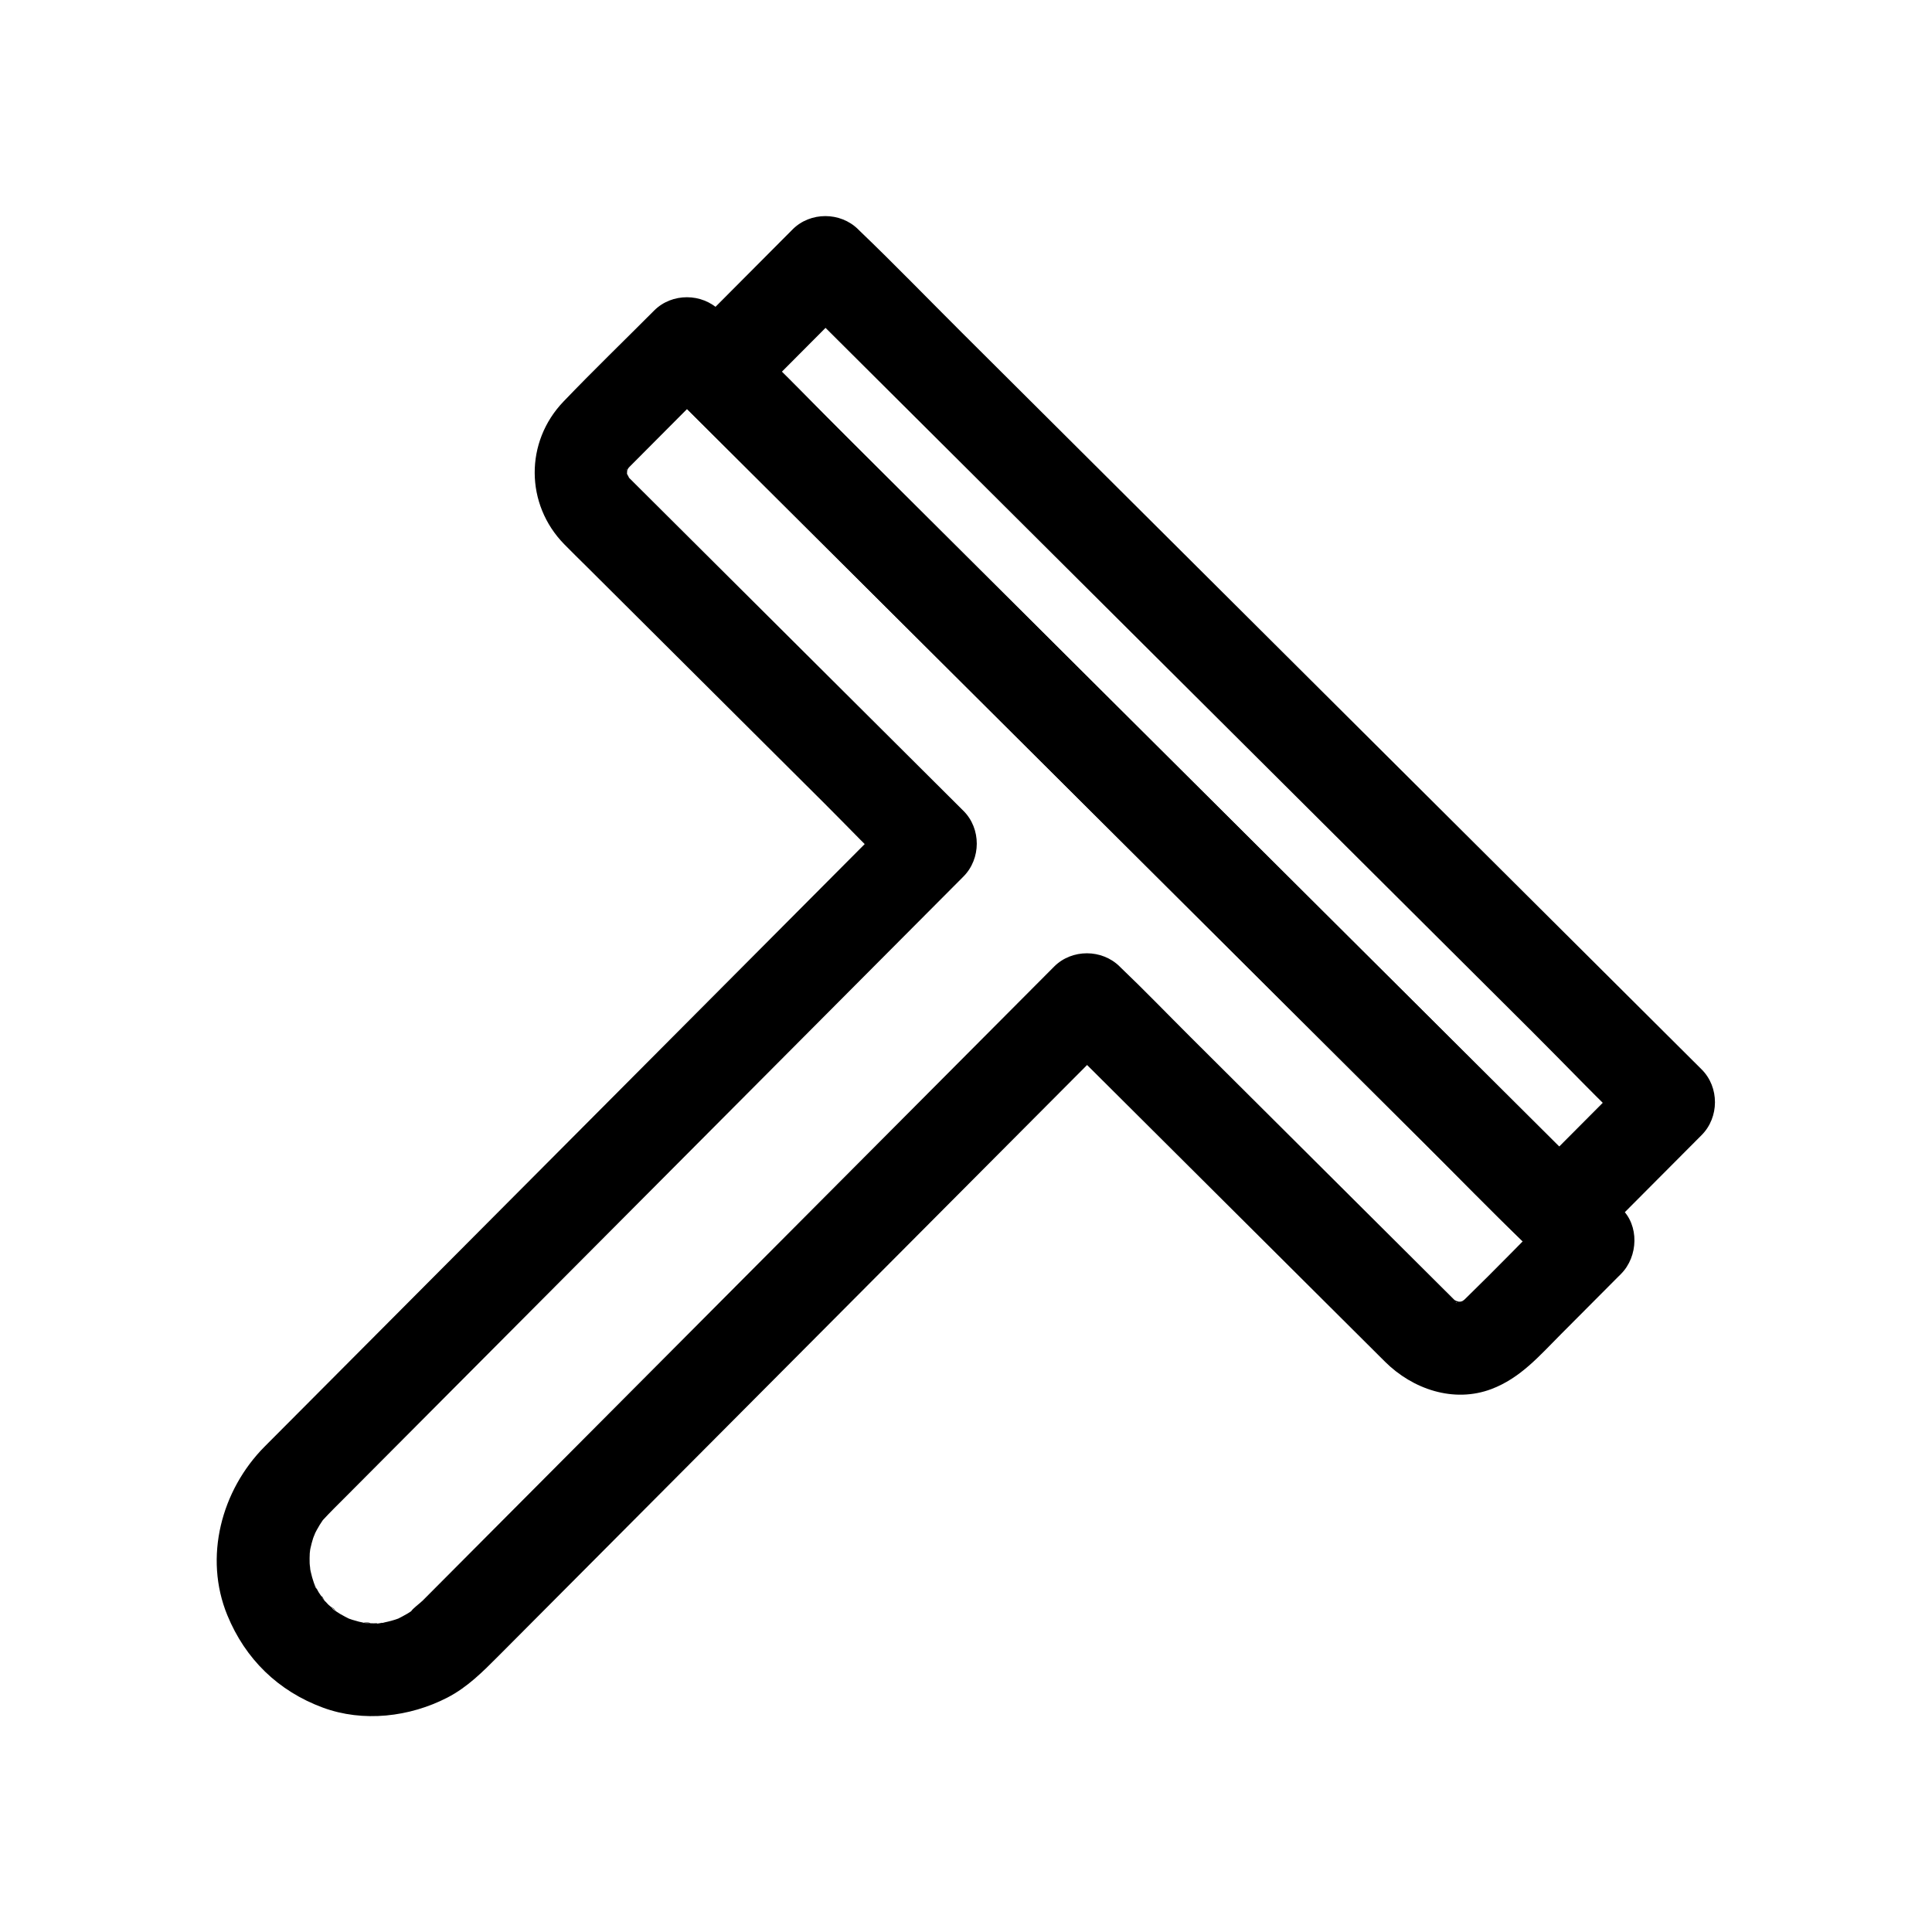
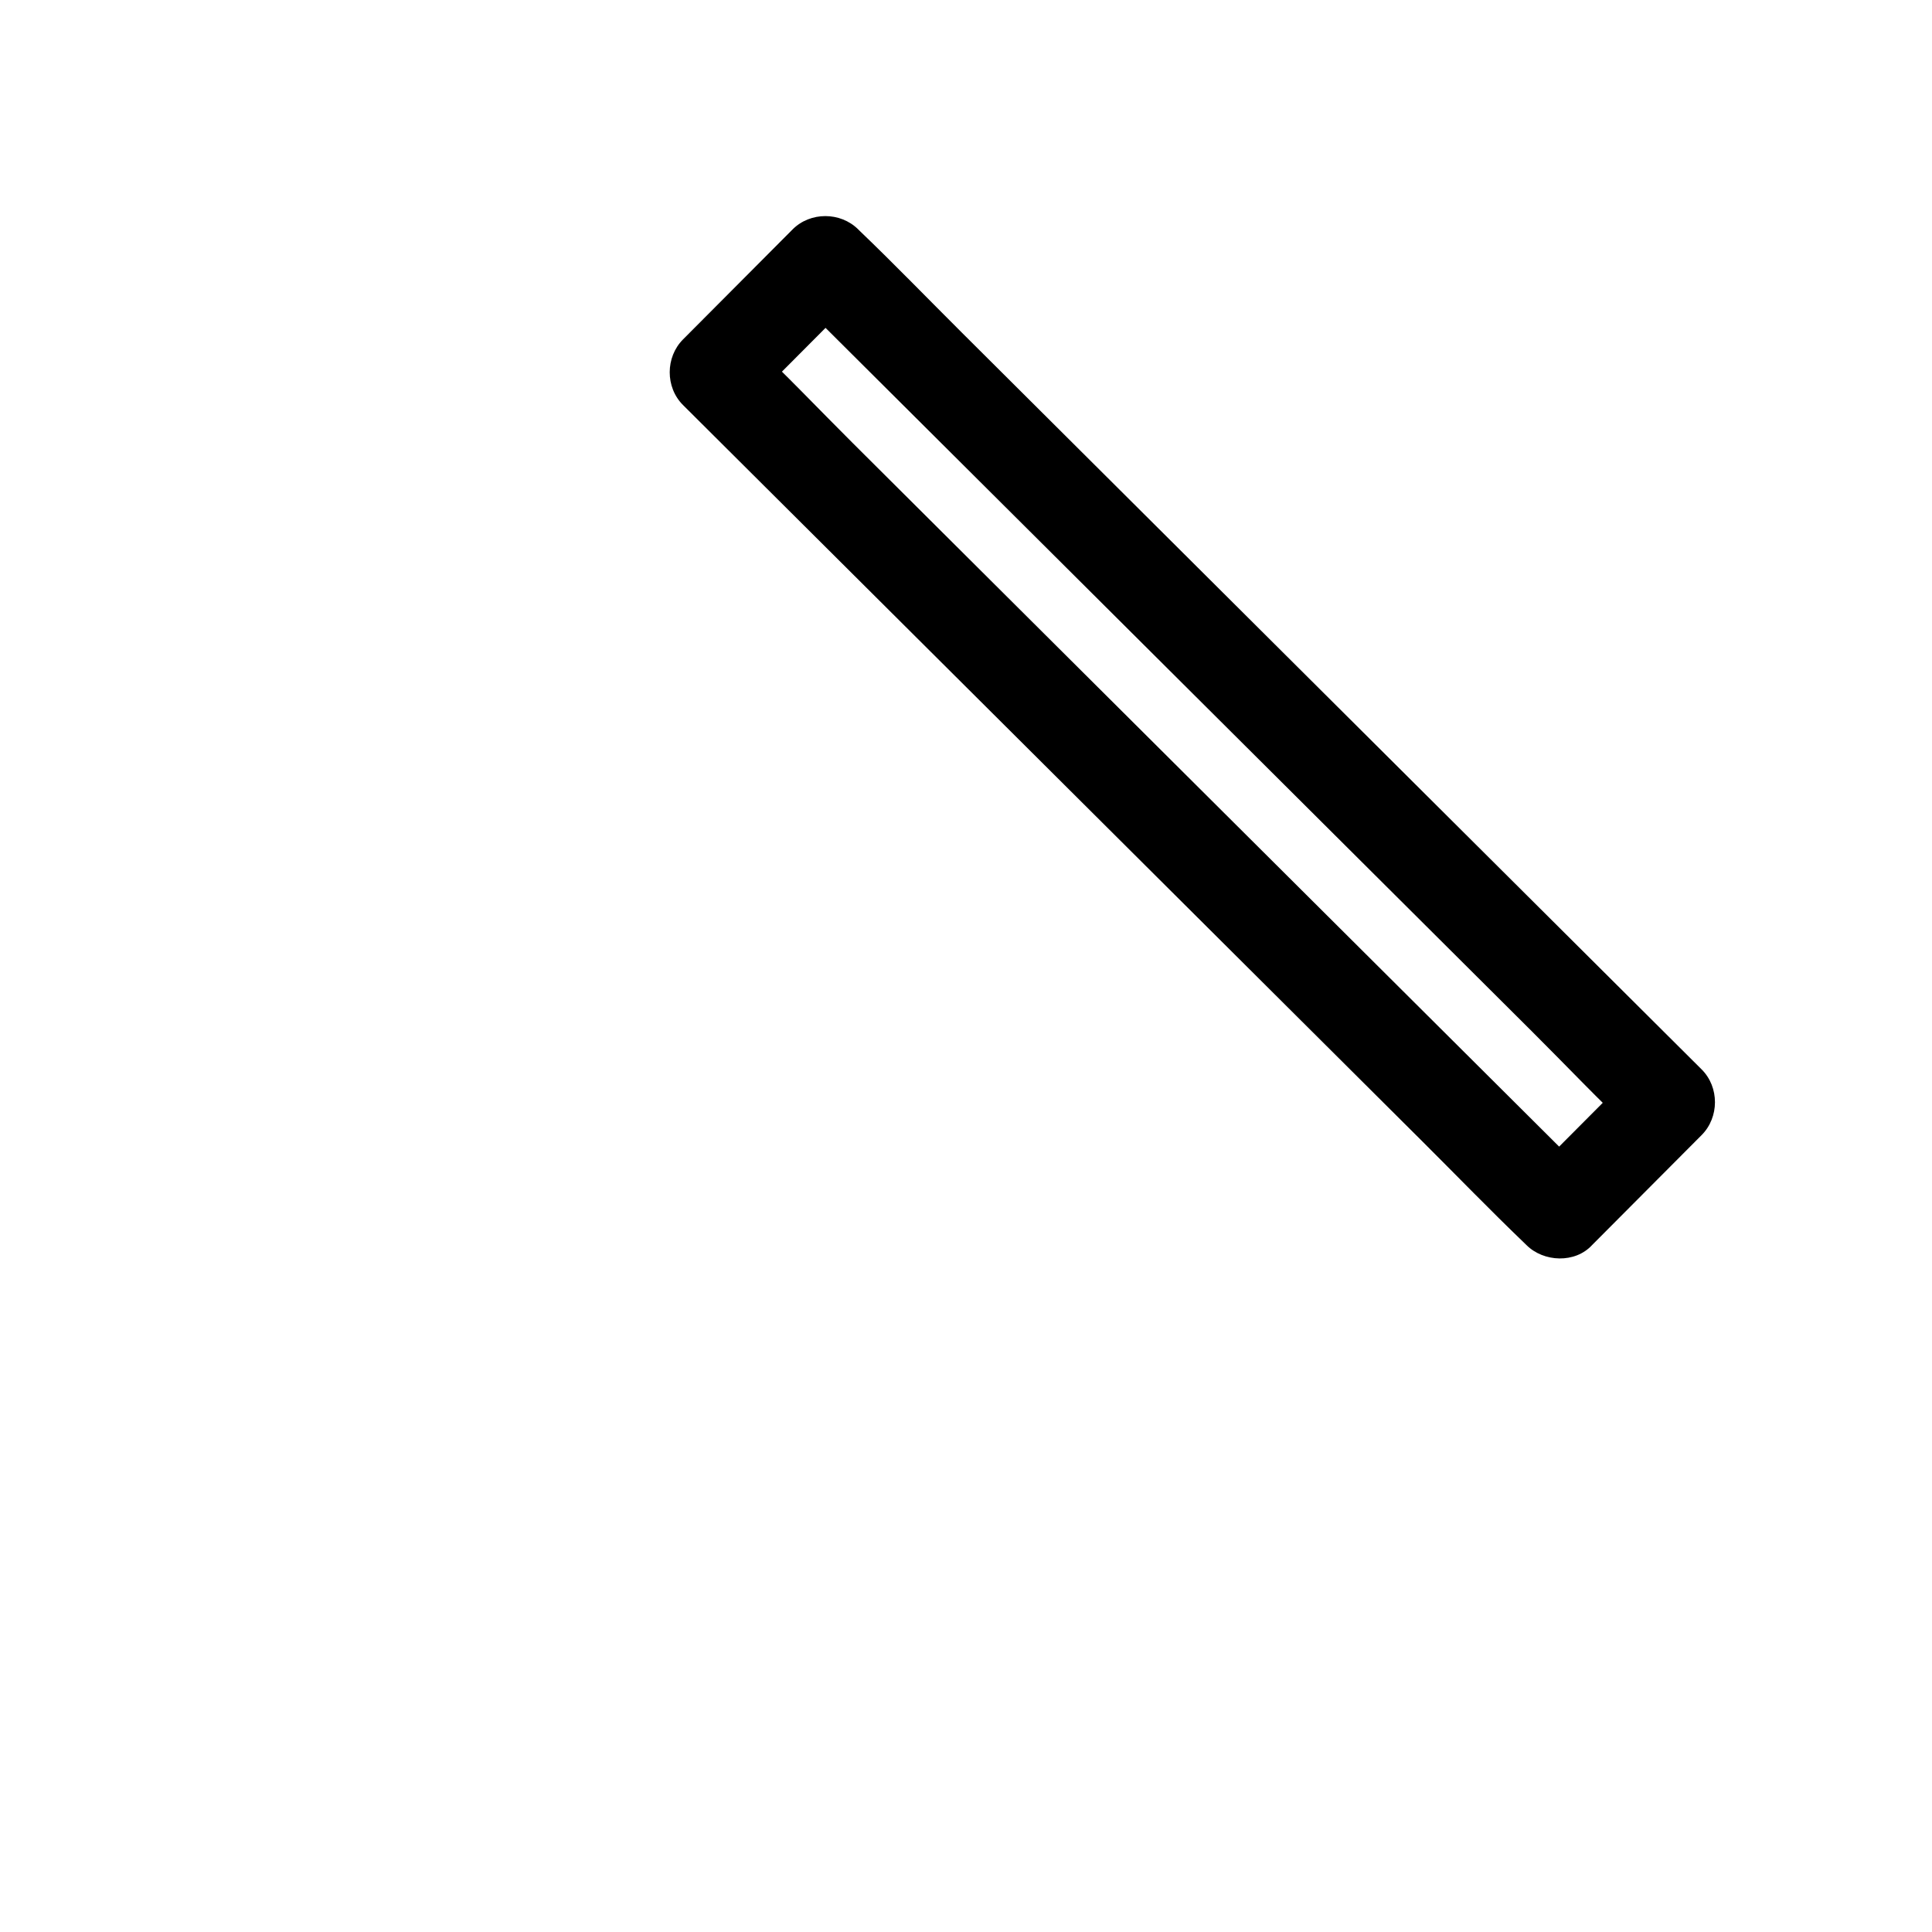
<svg xmlns="http://www.w3.org/2000/svg" fill="#000000" width="800px" height="800px" version="1.1" viewBox="144 144 512 512">
  <g>
    <path d="m565.92 456.56c-7.422-7.394-14.848-14.789-22.273-22.184-17.824-17.75-35.648-35.504-53.473-53.254-21.551-21.465-43.102-42.926-64.652-64.391-18.523-18.449-37.051-36.902-55.574-55.352-9.039-9.004-17.855-18.324-27.164-27.055-0.129-0.121-0.25-0.25-0.379-0.375v17.395c9.68-9.719 19.355-19.434 29.035-29.152h-17.395c7.422 7.394 14.848 14.789 22.273 22.184 17.824 17.75 35.648 35.504 53.473 53.254 21.551 21.465 43.102 42.926 64.652 64.391 18.523 18.449 37.051 36.902 55.574 55.352 9.039 9.004 17.855 18.324 27.164 27.055 0.129 0.121 0.25 0.25 0.379 0.375v-17.395c-9.68 9.719-19.355 19.434-29.035 29.152-4.547 4.566-4.902 12.895 0 17.395 4.902 4.5 12.543 4.871 17.395 0 9.68-9.719 19.355-19.434 29.035-29.152 4.68-4.699 4.727-12.688 0-17.395-7.422-7.394-14.848-14.789-22.273-22.184-17.824-17.75-35.648-35.504-53.473-53.254-21.551-21.465-43.102-42.926-64.652-64.391-18.523-18.449-37.051-36.902-55.574-55.352-9.047-9.012-17.945-18.215-27.164-27.055-0.129-0.121-0.25-0.25-0.379-0.375-4.699-4.68-12.688-4.727-17.395 0-9.68 9.719-19.355 19.434-29.035 29.152-4.68 4.699-4.727 12.688 0 17.395 7.422 7.394 14.848 14.789 22.273 22.184 17.824 17.75 35.648 35.504 53.473 53.254 21.551 21.465 43.102 42.926 64.652 64.391 18.523 18.449 37.051 36.902 55.574 55.352 9.047 9.012 17.945 18.215 27.164 27.055 0.129 0.121 0.25 0.25 0.379 0.375 4.566 4.547 12.895 4.902 17.395 0 4.5-4.898 4.871-12.539 0-17.395z" />
-     <path d="m556.2 464.21c-7.981 8.012-15.84 16.16-23.945 24.043-0.297 0.289-0.625 0.555-0.91 0.852-0.844 0.879 1.082-0.855 1.109-0.863-0.266 0.062-0.633 0.402-0.875 0.539-0.266 0.152-0.672 0.281-0.902 0.477 0.324-0.281 2.656-0.898 1.062-0.5-0.164 0.043-1.91 0.559-1.945 0.465-0.066-0.199 2.871-0.164 1.621-0.27-0.312-0.027-0.68 0.004-0.996 0.016-2.059 0.098 2.633 0.66 0.633 0.137-0.559-0.145-3.008-1.016-1.078-0.188 1.965 0.848-0.199-0.27-0.641-0.465-1.051-0.457 1.035 0.855 1.082 0.914-0.211-0.254-0.547-0.477-0.793-0.703-0.113-0.105-0.215-0.207-0.324-0.309-0.184-0.176-0.359-0.359-0.539-0.535-2.312-2.293-4.617-4.598-6.922-6.894-9.719-9.68-19.441-19.363-29.16-29.043-11.086-11.039-22.168-22.082-33.254-33.121-6.125-6.102-12.137-12.355-18.395-18.324-0.094-0.09-0.188-0.184-0.277-0.277-4.699-4.68-12.688-4.727-17.395 0-6.512 6.535-13.02 13.074-19.531 19.609-15.184 15.242-30.363 30.488-45.547 45.73-17.531 17.605-35.066 35.207-52.598 52.812-13.379 13.434-26.758 26.867-40.137 40.297-3.16 3.172-6.32 6.348-9.48 9.52-0.863 0.867-2.746 2.152-3.18 3 0.461-0.352 0.922-0.699 1.383-1.051-0.375 0.281-0.754 0.551-1.141 0.812-0.383 0.258-0.773 0.508-1.168 0.75-0.887 0.539-1.809 0.98-2.723 1.461-1.461 0.77 3.031-1.113 0.742-0.312-0.426 0.148-0.848 0.305-1.281 0.445-1.293 0.418-2.598 0.688-3.922 0.969-0.93 0.199-1.945-0.098 1.277-0.16-0.441 0.008-0.895 0.082-1.336 0.109-1.113 0.066-2.234 0.07-3.348 0.008-0.371-0.02-0.945-0.145-1.336-0.105 2.641-0.277 2.324 0.359 0.945 0.109-1.215-0.223-2.418-0.52-3.594-0.895-0.43-0.137-0.852-0.301-1.281-0.441-2.301-0.734 2.195 1.074 0.738 0.32-0.918-0.477-1.844-0.918-2.731-1.453-0.496-0.297-0.98-0.613-1.461-0.941-1.371-0.945-0.363-1.109 0.523 0.445-0.398-0.699-1.543-1.344-2.121-1.918-0.426-0.422-0.832-0.859-1.23-1.305-0.848-0.953-0.727-1.762 0.355 0.574-0.422-0.906-1.223-1.734-1.738-2.606-0.527-0.887-0.914-1.852-1.434-2.734 1.488 2.547 0.754 1.941 0.457 1.055-0.25-0.75-0.52-1.488-0.738-2.25-0.277-0.977-0.48-1.957-0.676-2.953-0.395-1.973 0.18 1.133 0.16 1.277 0.082-0.602-0.117-1.395-0.141-2.008-0.031-0.895-0.023-1.789 0.023-2.68 0.023-0.453 0.371-2.625-0.031-0.367-0.434 2.406 0.129-0.57 0.227-1.016 0.191-0.879 0.426-1.75 0.695-2.606 0.188-0.59 0.602-1.309 0.684-1.914-0.027 0.188-1.328 2.82-0.418 1.062 0.477-0.922 0.941-1.832 1.492-2.715 0.305-0.492 0.645-0.965 0.957-1.453 1.355-2.094-1.891 2.121-0.188 0.266 2.039-2.223 4.199-4.324 6.328-6.461 11.445-11.488 22.887-22.98 34.332-34.473 17.074-17.145 34.148-34.285 51.223-51.43 16.375-16.441 32.746-32.879 49.121-49.32 9.176-9.211 18.352-18.426 27.527-27.637 0.43-0.434 0.863-0.867 1.293-1.301 4.68-4.699 4.727-12.688 0-17.395-5.059-5.039-10.117-10.074-15.172-15.113-10.812-10.77-21.625-21.539-32.438-32.309-10.246-10.207-20.496-20.414-30.742-30.617-2.871-2.859-5.738-5.715-8.609-8.574-0.531-0.527-1.07-1.047-1.59-1.586-0.02-0.023-0.043-0.043-0.066-0.062-0.242-0.254-0.469-0.539-0.723-0.781-0.879-0.844 0.855 1.082 0.863 1.109-0.086-0.375-1.547-3.031-0.656-0.93 0.812 1.93 0.004-0.238-0.121-0.75-0.016-0.066-0.23-0.969-0.203-0.977 0.199-0.066 0.164 2.871 0.27 1.621 0.043-0.539 0.191-2.879-0.133-0.68-0.332 2.234 0.176-0.406 0.312-0.969 0.477-1.957-1.266 2.191-0.203 0.453 0.168-0.273 0.391-0.594 0.52-0.883 0.457-1.051-0.855 1.035-0.914 1.082 0.398-0.328 0.715-0.805 1.078-1.18 0.512-0.531 1.039-1.043 1.559-1.566 2.316-2.328 4.633-4.652 6.949-6.981 4.832-4.852 9.66-9.699 14.492-14.551 0.312-0.316 0.629-0.633 0.945-0.949h-17.395c2.133 2.125 4.269 4.25 6.402 6.375 5.769 5.746 11.539 11.496 17.312 17.242 8.574 8.543 17.152 17.082 25.727 25.625 10.469 10.426 20.938 20.852 31.402 31.277 11.41 11.363 22.816 22.727 34.227 34.09 11.574 11.527 23.152 23.059 34.727 34.586 10.793 10.75 21.586 21.5 32.383 32.25 9.078 9.043 18.16 18.086 27.238 27.129 6.566 6.539 13.133 13.082 19.703 19.621 3.109 3.098 6.172 6.254 9.336 9.297 0.137 0.133 0.266 0.266 0.402 0.398 4.566 4.547 12.895 4.902 17.395 0s4.871-12.543 0-17.395c-2.133-2.125-4.269-4.25-6.402-6.375-5.769-5.746-11.539-11.496-17.312-17.242-8.574-8.543-17.152-17.082-25.727-25.625-10.469-10.426-20.938-20.852-31.402-31.277-11.41-11.363-22.816-22.727-34.227-34.09-11.574-11.527-23.152-23.059-34.727-34.586-10.793-10.75-21.586-21.5-32.383-32.25-9.078-9.043-18.16-18.086-27.238-27.129-6.566-6.539-13.133-13.082-19.703-19.621-3.109-3.098-6.172-6.254-9.336-9.297-0.137-0.133-0.266-0.266-0.402-0.398-4.699-4.68-12.688-4.727-17.395 0-8.008 8.039-16.184 15.938-24.035 24.129-10.223 10.668-10.145 27.195 0.176 37.766 1.961 2.012 3.981 3.965 5.973 5.949 9.609 9.57 19.215 19.141 28.824 28.707 11.41 11.367 22.824 22.73 34.234 34.098 6.356 6.332 12.551 12.898 19.105 19.027 0.102 0.098 0.199 0.199 0.301 0.301v-17.395c-6.703 6.731-13.41 13.465-20.113 20.195-15.496 15.559-30.992 31.117-46.488 46.68-17.77 17.84-35.539 35.68-53.309 53.523-13.152 13.207-26.305 26.414-39.461 39.617-2.816 2.828-5.641 5.652-8.453 8.484-11.449 11.539-16.164 29.305-9.863 44.664 4.777 11.641 13.488 20.117 25.312 24.488 10.703 3.957 23.008 2.504 33.016-2.66 5.281-2.727 9.375-6.848 13.496-10.984 11.102-11.145 22.203-22.293 33.305-33.438 17.234-17.305 34.473-34.609 51.707-51.918 16.68-16.746 33.359-33.496 50.039-50.242 9.434-9.473 18.867-18.945 28.305-28.418 0.441-0.445 0.887-0.891 1.328-1.332h-17.395c5.238 5.219 10.477 10.438 15.719 15.652 11.211 11.164 22.418 22.328 33.629 33.492 10.195 10.152 20.391 20.309 30.586 30.461 2.586 2.578 5.176 5.156 7.762 7.731 7.277 7.246 18.172 11.02 28.18 7.242 7.723-2.918 12.781-8.863 18.438-14.539 4.973-4.992 9.941-9.984 14.914-14.973 0.34-0.34 0.676-0.68 1.016-1.02 4.547-4.566 4.902-12.895 0-17.395-4.91-4.492-12.551-4.863-17.402 0.008z" />
  </g>
</svg>